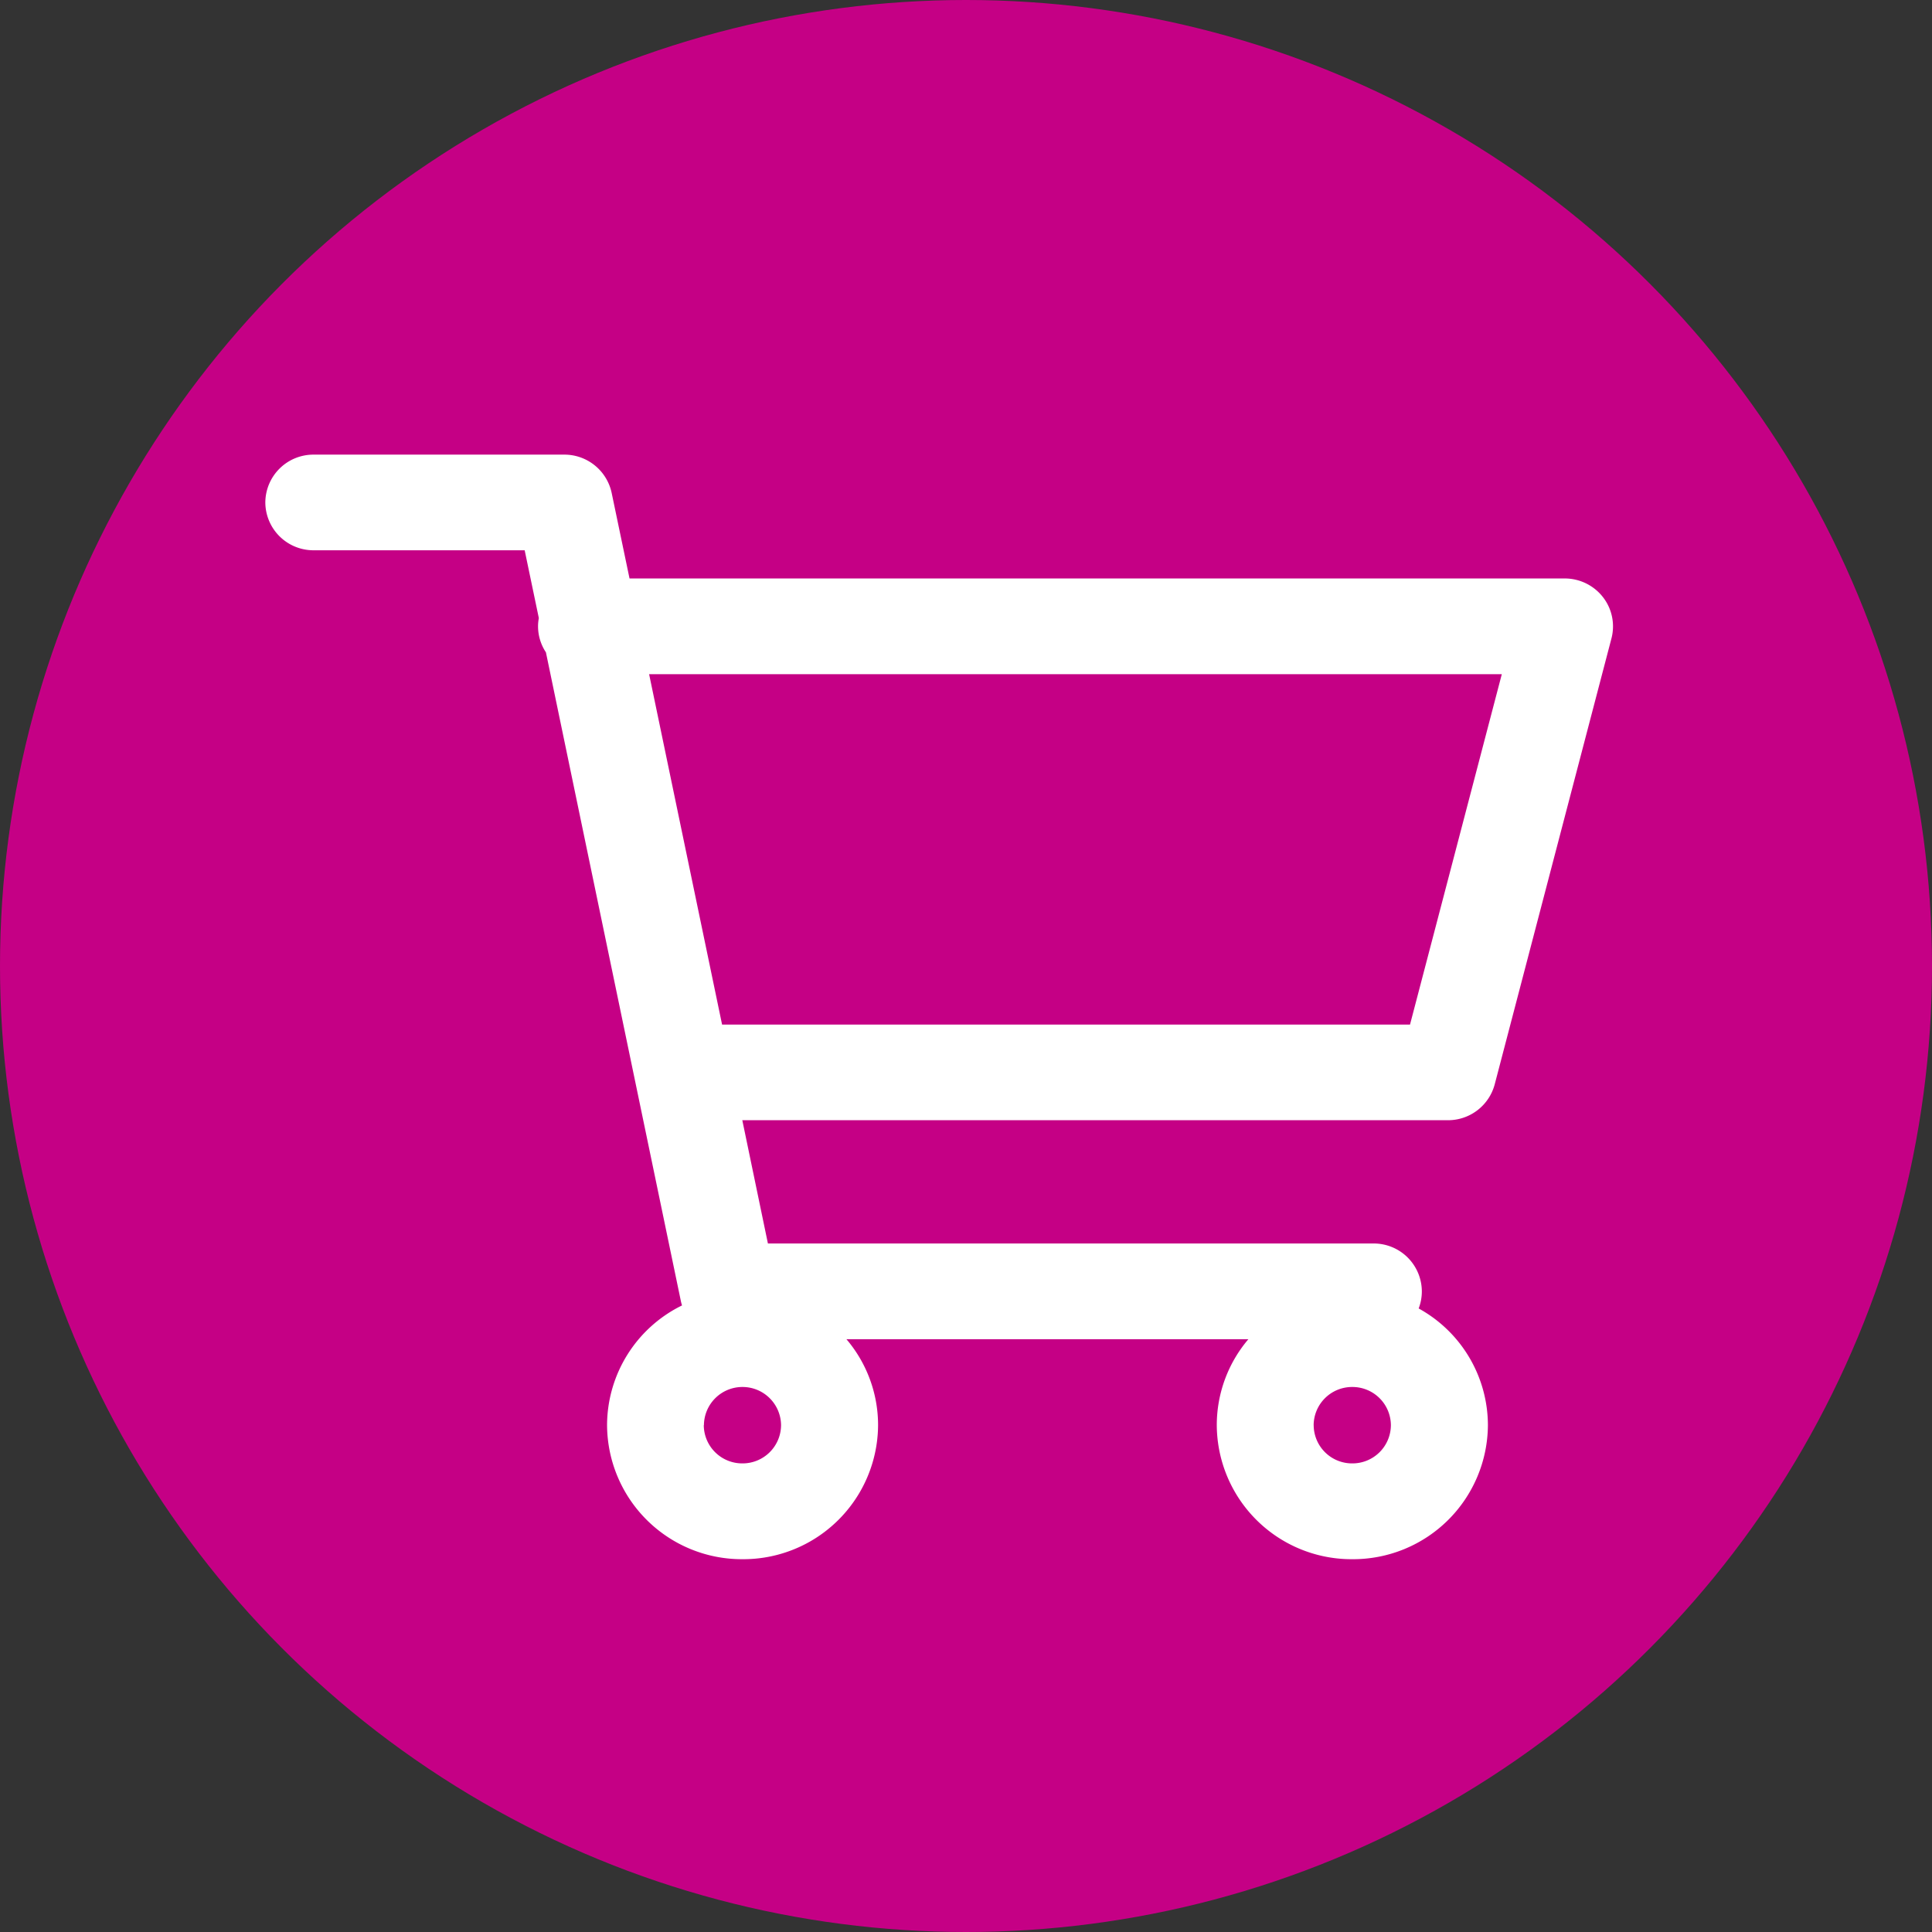
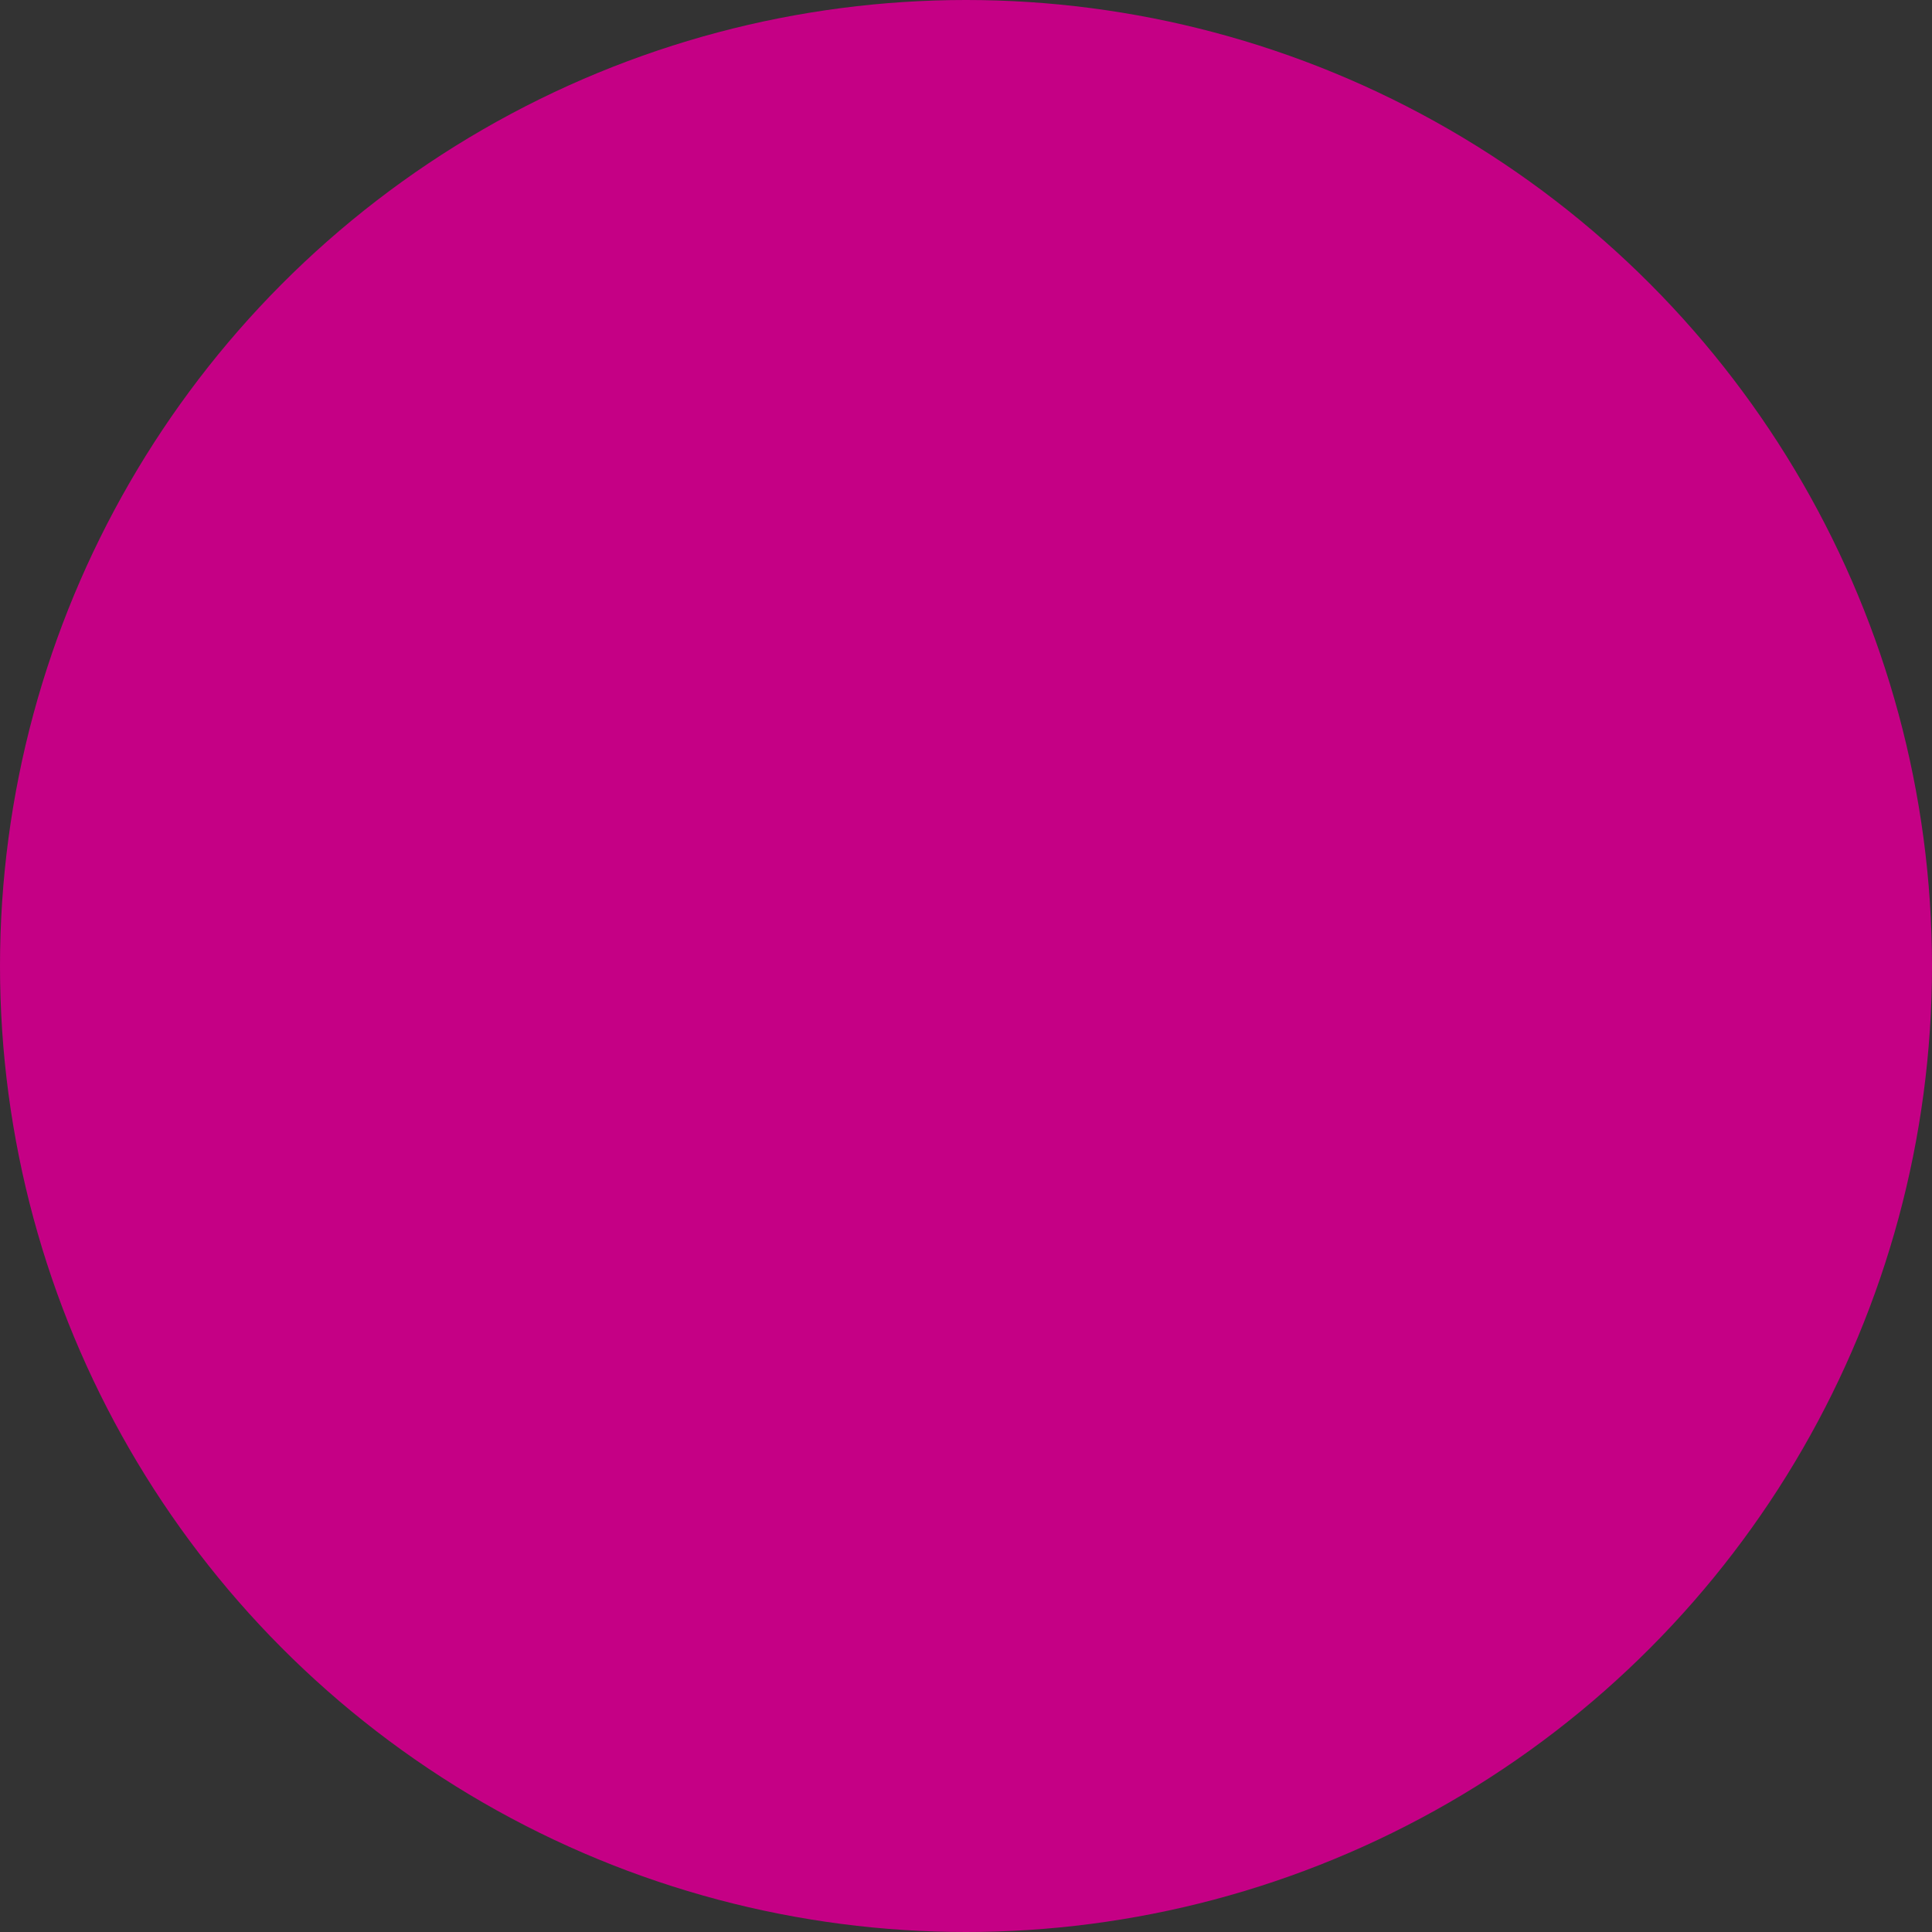
<svg xmlns="http://www.w3.org/2000/svg" width="51" height="51" viewBox="0 0 51 51">
  <rect x="0" y="0" width="51" height="51" fill="#333333" stroke="none" />
  <g id="Group_191" data-name="Group 191" transform="translate(-1023 -2067)">
    <circle id="Ellipse_10" data-name="Ellipse 10" cx="25.5" cy="25.5" r="25.5" transform="translate(1023 2067)" fill="#c50085" />
    <g id="Group_22" data-name="Group 22" transform="translate(1030.063 2081.222)">
-       <path id="Union_16" data-name="Union 16" d="M-12389.944-10227.6a3.5,3.5,0,0,1,.834-2.269h-10.61a3.5,3.5,0,0,1,.835,2.269,3.558,3.558,0,0,1-3.578,3.538,3.558,3.558,0,0,1-3.576-3.538,3.53,3.53,0,0,1,1.979-3.161,1.066,1.066,0,0,1-.031-.116l-3.562-17.124a1.243,1.243,0,0,1-.208-.688,1.12,1.12,0,0,1,.021-.215l-.374-1.791h-5.569a1.27,1.27,0,0,1-1.277-1.262,1.27,1.27,0,0,1,1.277-1.263h6.611a1.276,1.276,0,0,1,1.254,1.009l.472,2.26h24.685a1.279,1.279,0,0,1,1.009.49,1.255,1.255,0,0,1,.227,1.09l-3.082,11.773a1.275,1.275,0,0,1-1.236.948h-18.626l.676,3.254h15.986a1.27,1.27,0,0,1,1.276,1.263,1.248,1.248,0,0,1-.084.452,3.523,3.523,0,0,1,1.828,3.081,3.559,3.559,0,0,1-3.578,3.538A3.557,3.557,0,0,1-12389.944-10227.6Zm2.558,0a1.013,1.013,0,0,0,1.018,1.009,1.014,1.014,0,0,0,1.02-1.009,1.015,1.015,0,0,0-1.02-1.008A1.015,1.015,0,0,0-12387.387-10227.6Zm-16.1,0a1.015,1.015,0,0,0,1.019,1.009,1.015,1.015,0,0,0,1.021-1.009,1.017,1.017,0,0,0-1.021-1.008A1.016,1.016,0,0,0-12403.482-10227.6Zm.483-10.575h18.16l2.423-9.249h-22.509Z" transform="translate(12415.001 10250.999)" fill="#fff" />
-     </g>
+       </g>
  </g>
</svg>